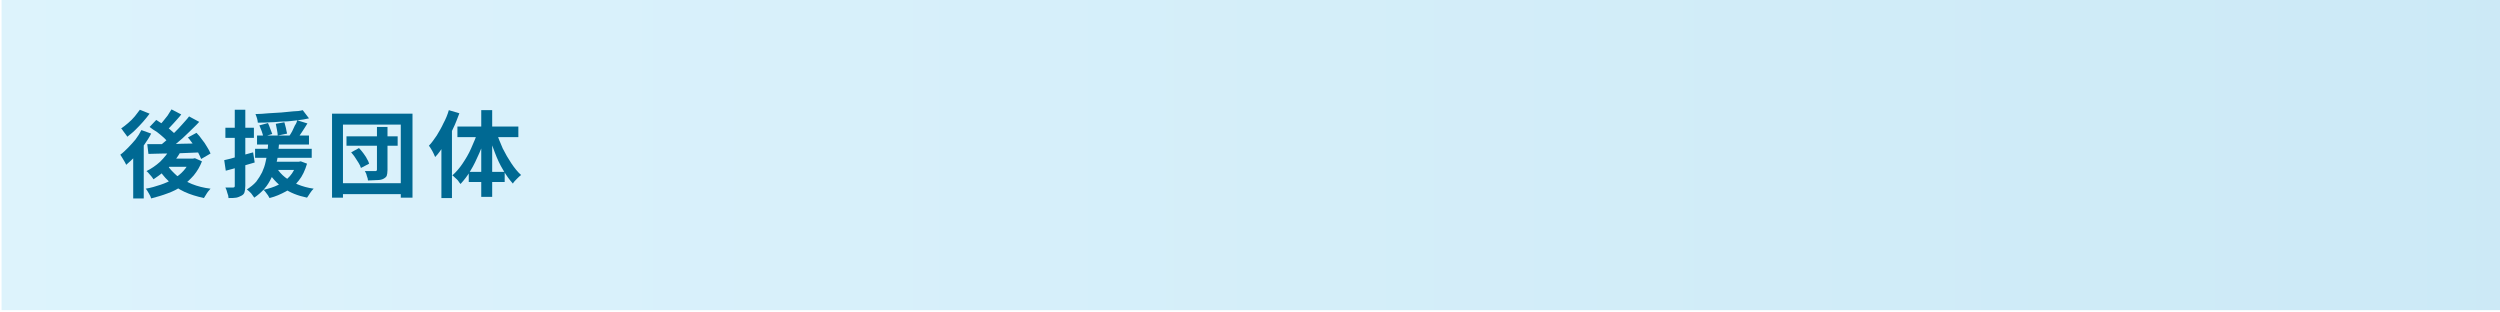
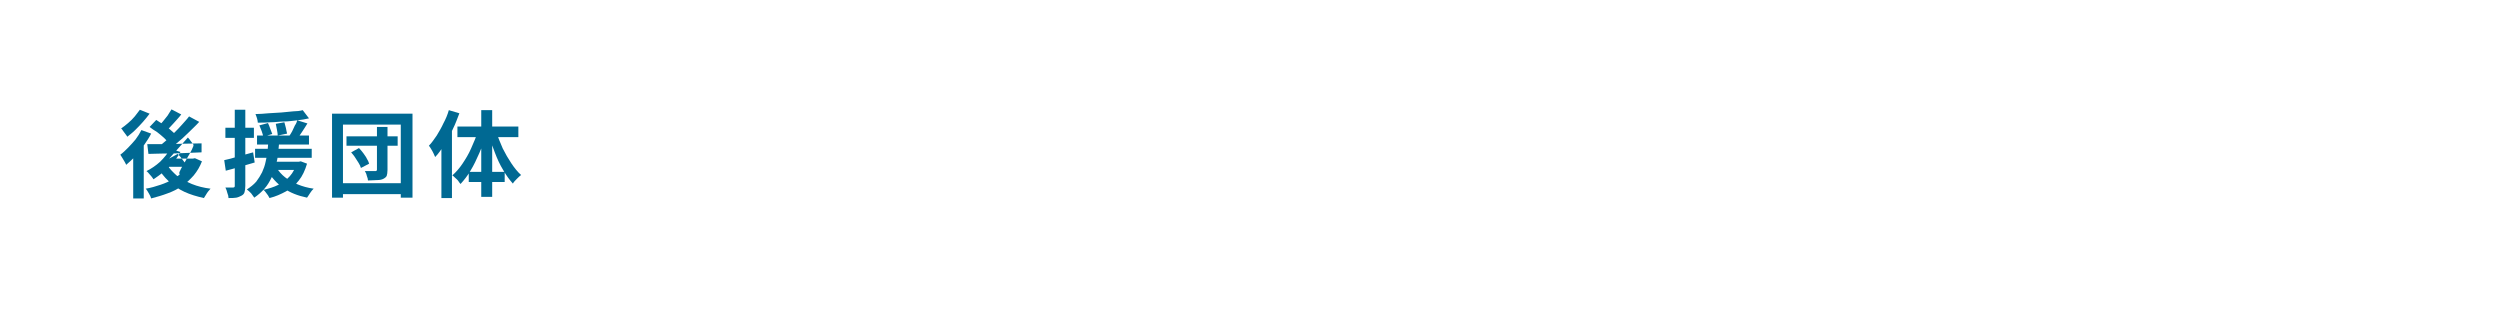
<svg xmlns="http://www.w3.org/2000/svg" version="1.1" id="レイヤー_1" x="0px" y="0px" viewBox="0 0 640 80" style="enable-background:new 0 0 640 80;" xml:space="preserve">
  <style type="text/css">
	.st0{opacity:0.2;fill:url(#SVGID_1_);}
	.st1{fill:#006993;}
</style>
  <linearGradient id="SVGID_1_" gradientUnits="userSpaceOnUse" x1="0.429" y1="39.391" x2="640.429" y2="39.391">
    <stop offset="0" style="stop-color:#54C3F1" />
    <stop offset="1" style="stop-color:#0093D4" />
  </linearGradient>
-   <rect x="0.4" y="-0.6" class="st0" width="640" height="80" />
  <g>
    <g>
-       <path class="st1" d="M36.2,33.3l2.5,0.9c-0.5,1-1.1,1.9-1.8,2.9c-0.7,1-1.4,1.9-2.2,2.8s-1.6,1.6-2.4,2.3    c-0.1-0.2-0.2-0.5-0.4-0.8c-0.2-0.3-0.4-0.7-0.6-1c-0.2-0.3-0.4-0.6-0.5-0.8c0.7-0.5,1.3-1.1,2-1.8c0.7-0.7,1.3-1.4,1.9-2.1    C35.3,34.9,35.8,34.1,36.2,33.3z M35.8,28.1l2.5,1c-0.5,0.7-1.1,1.4-1.7,2.1c-0.6,0.7-1.3,1.4-2,2.1c-0.7,0.7-1.4,1.2-2,1.7    c-0.1-0.2-0.3-0.4-0.5-0.7c-0.2-0.3-0.4-0.5-0.6-0.8c-0.2-0.3-0.3-0.5-0.5-0.6c0.6-0.4,1.2-0.9,1.8-1.4c0.6-0.5,1.2-1.1,1.7-1.7    C35,29.2,35.4,28.6,35.8,28.1z M34.2,38.5l2.4-2.4l0.2,0.1v14.6h-2.7V38.5z M43.6,38.1l2.6,0.8c-0.5,0.9-1.1,1.8-1.9,2.7    c-0.7,0.9-1.5,1.7-2.4,2.4c-0.9,0.7-1.7,1.3-2.6,1.9c-0.1-0.2-0.3-0.4-0.5-0.7c-0.2-0.3-0.5-0.5-0.7-0.8c-0.2-0.3-0.5-0.5-0.6-0.6    c1.2-0.6,2.4-1.4,3.5-2.4C42.1,40.3,42.9,39.3,43.6,38.1z M48.9,40.6h0.5l0.5-0.1l1.8,0.8c-0.5,1.3-1.2,2.5-2.1,3.6    c-0.9,1-1.8,1.9-3,2.7c-1.1,0.8-2.3,1.4-3.7,1.9c-1.3,0.5-2.7,0.9-4.2,1.3c-0.1-0.4-0.3-0.8-0.6-1.3c-0.3-0.5-0.5-0.9-0.8-1.2    c1.3-0.2,2.6-0.6,3.8-1c1.2-0.4,2.3-0.9,3.3-1.5c1-0.6,1.9-1.3,2.6-2.1c0.7-0.8,1.3-1.7,1.7-2.7V40.6z M37.7,36.9c1.2,0,2.5,0,4,0    c1.5,0,3.1,0,4.8-0.1c1.7,0,3.4-0.1,5.1-0.1L51.6,39c-1.6,0.1-3.2,0.1-4.9,0.2c-1.6,0.1-3.2,0.1-4.7,0.1s-2.8,0.1-4,0.1L37.7,36.9    z M38.3,32.5l1.7-1.8c0.6,0.4,1.2,0.8,1.9,1.2c0.6,0.5,1.3,0.9,1.8,1.4c0.6,0.5,1,0.9,1.4,1.3l-1.8,2.1c-0.3-0.4-0.8-0.9-1.3-1.4    c-0.6-0.5-1.1-1-1.8-1.5C39.5,33.4,38.8,32.9,38.3,32.5z M48.4,29.8l2.6,1.4c-0.8,0.9-1.8,1.8-2.8,2.8c-1,1-2,1.9-3,2.7    c-1,0.9-2,1.6-2.9,2.2l-1.9-1.2c0.7-0.5,1.4-1.1,2.1-1.7s1.4-1.3,2.1-2c0.7-0.7,1.4-1.4,2-2.1S47.9,30.5,48.4,29.8z M42.7,42.1    c0.7,1.1,1.6,2,2.6,2.9c1.1,0.8,2.4,1.5,3.8,2.1c1.5,0.6,3.1,1,4.8,1.2c-0.2,0.2-0.4,0.5-0.6,0.7s-0.4,0.6-0.6,0.9    c-0.2,0.3-0.4,0.6-0.5,0.8c-1.8-0.4-3.5-0.9-5-1.6s-2.8-1.6-4-2.7s-2.1-2.3-2.9-3.7L42.7,42.1z M43.9,28l2.5,1.3    c-0.6,0.8-1.3,1.5-2,2.3s-1.3,1.4-1.9,1.9l-2-1.1c0.4-0.4,0.8-0.8,1.2-1.3c0.4-0.5,0.8-1,1.2-1.5C43.3,29,43.6,28.5,43.9,28z     M43.3,40.6h6.5v2.1h-8.4L43.3,40.6z M48.1,35.2l2.2-1.2c0.5,0.5,1,1.1,1.4,1.7c0.5,0.6,0.9,1.2,1.3,1.9c0.4,0.6,0.7,1.2,0.9,1.7    l-2.4,1.4c-0.2-0.5-0.5-1.1-0.8-1.7S50,37.6,49.5,37S48.6,35.7,48.1,35.2z" />
+       <path class="st1" d="M36.2,33.3l2.5,0.9c-0.5,1-1.1,1.9-1.8,2.9c-0.7,1-1.4,1.9-2.2,2.8s-1.6,1.6-2.4,2.3    c-0.1-0.2-0.2-0.5-0.4-0.8c-0.2-0.3-0.4-0.7-0.6-1c-0.2-0.3-0.4-0.6-0.5-0.8c0.7-0.5,1.3-1.1,2-1.8c0.7-0.7,1.3-1.4,1.9-2.1    C35.3,34.9,35.8,34.1,36.2,33.3z M35.8,28.1l2.5,1c-0.5,0.7-1.1,1.4-1.7,2.1c-0.6,0.7-1.3,1.4-2,2.1c-0.7,0.7-1.4,1.2-2,1.7    c-0.1-0.2-0.3-0.4-0.5-0.7c-0.2-0.3-0.4-0.5-0.6-0.8c-0.2-0.3-0.3-0.5-0.5-0.6c0.6-0.4,1.2-0.9,1.8-1.4c0.6-0.5,1.2-1.1,1.7-1.7    C35,29.2,35.4,28.6,35.8,28.1z M34.2,38.5l2.4-2.4l0.2,0.1v14.6h-2.7V38.5z M43.6,38.1l2.6,0.8c-0.5,0.9-1.1,1.8-1.9,2.7    c-0.7,0.9-1.5,1.7-2.4,2.4c-0.9,0.7-1.7,1.3-2.6,1.9c-0.1-0.2-0.3-0.4-0.5-0.7c-0.2-0.3-0.5-0.5-0.7-0.8c-0.2-0.3-0.5-0.5-0.6-0.6    c1.2-0.6,2.4-1.4,3.5-2.4C42.1,40.3,42.9,39.3,43.6,38.1z M48.9,40.6h0.5l0.5-0.1l1.8,0.8c-0.5,1.3-1.2,2.5-2.1,3.6    c-0.9,1-1.8,1.9-3,2.7c-1.1,0.8-2.3,1.4-3.7,1.9c-1.3,0.5-2.7,0.9-4.2,1.3c-0.1-0.4-0.3-0.8-0.6-1.3c-0.3-0.5-0.5-0.9-0.8-1.2    c1.3-0.2,2.6-0.6,3.8-1c1.2-0.4,2.3-0.9,3.3-1.5c1-0.6,1.9-1.3,2.6-2.1c0.7-0.8,1.3-1.7,1.7-2.7V40.6z M37.7,36.9c1.2,0,2.5,0,4,0    c1.5,0,3.1,0,4.8-0.1c1.7,0,3.4-0.1,5.1-0.1L51.6,39c-1.6,0.1-3.2,0.1-4.9,0.2c-1.6,0.1-3.2,0.1-4.7,0.1s-2.8,0.1-4,0.1L37.7,36.9    z M38.3,32.5l1.7-1.8c0.6,0.4,1.2,0.8,1.9,1.2c0.6,0.5,1.3,0.9,1.8,1.4c0.6,0.5,1,0.9,1.4,1.3l-1.8,2.1c-0.3-0.4-0.8-0.9-1.3-1.4    c-0.6-0.5-1.1-1-1.8-1.5C39.5,33.4,38.8,32.9,38.3,32.5z M48.4,29.8l2.6,1.4c-0.8,0.9-1.8,1.8-2.8,2.8c-1,1-2,1.9-3,2.7    c-1,0.9-2,1.6-2.9,2.2l-1.9-1.2c0.7-0.5,1.4-1.1,2.1-1.7s1.4-1.3,2.1-2c0.7-0.7,1.4-1.4,2-2.1S47.9,30.5,48.4,29.8z M42.7,42.1    c0.7,1.1,1.6,2,2.6,2.9c1.1,0.8,2.4,1.5,3.8,2.1c1.5,0.6,3.1,1,4.8,1.2c-0.2,0.2-0.4,0.5-0.6,0.7s-0.4,0.6-0.6,0.9    c-0.2,0.3-0.4,0.6-0.5,0.8c-1.8-0.4-3.5-0.9-5-1.6s-2.8-1.6-4-2.7s-2.1-2.3-2.9-3.7L42.7,42.1z M43.9,28l2.5,1.3    c-0.6,0.8-1.3,1.5-2,2.3s-1.3,1.4-1.9,1.9l-2-1.1c0.4-0.4,0.8-0.8,1.2-1.3c0.4-0.5,0.8-1,1.2-1.5C43.3,29,43.6,28.5,43.9,28z     M43.3,40.6h6.5v2.1h-8.4L43.3,40.6z l2.2-1.2c0.5,0.5,1,1.1,1.4,1.7c0.5,0.6,0.9,1.2,1.3,1.9c0.4,0.6,0.7,1.2,0.9,1.7    l-2.4,1.4c-0.2-0.5-0.5-1.1-0.8-1.7S50,37.6,49.5,37S48.6,35.7,48.1,35.2z" />
      <path class="st1" d="M57.4,41c1-0.2,2.1-0.5,3.4-0.9c1.3-0.4,2.7-0.7,4-1.1l0.4,2.6c-1.3,0.4-2.5,0.7-3.8,1.1    c-1.3,0.4-2.5,0.7-3.6,1L57.4,41z M57.7,32.7h7.3v2.6h-7.3V32.7z M60.2,28.1h2.6v19.5c0,0.7-0.1,1.2-0.2,1.6    c-0.1,0.4-0.4,0.7-0.8,0.9c-0.4,0.2-0.8,0.4-1.3,0.5c-0.5,0.1-1.2,0.1-2,0.1c0-0.4-0.1-0.8-0.3-1.3c-0.1-0.5-0.3-1-0.5-1.4    c0.4,0,0.9,0,1.2,0s0.6,0,0.8,0c0.1,0,0.2,0,0.3-0.1c0.1-0.1,0.1-0.2,0.1-0.3V28.1z M68.7,36.1h2.8c-0.1,1-0.2,2-0.3,3.1    c-0.1,1.1-0.3,2.1-0.6,3.2c-0.3,1.1-0.6,2.1-1.1,3.1s-1,1.9-1.8,2.8s-1.6,1.6-2.6,2.3c-0.2-0.3-0.5-0.7-0.8-1.1    c-0.4-0.4-0.7-0.7-1.1-1c0.9-0.6,1.7-1.2,2.4-2c0.6-0.8,1.1-1.6,1.5-2.4c0.4-0.9,0.7-1.7,0.9-2.7c0.2-0.9,0.4-1.8,0.5-2.7    C68.6,37.8,68.6,37,68.7,36.1z M65.3,38.1h14.5v2.3H65.3V38.1z M77.5,28.2l1.6,2.1c-0.9,0.2-1.9,0.4-3,0.5s-2.2,0.3-3.3,0.3    s-2.3,0.2-3.5,0.2c-1.2,0.1-2.3,0.1-3.3,0.1c0-0.3-0.1-0.7-0.2-1.1c-0.1-0.4-0.3-0.8-0.4-1.1c1.1,0,2.1-0.1,3.3-0.2    c1.1-0.1,2.2-0.1,3.3-0.2c1.1-0.1,2.1-0.2,3.1-0.3C75.9,28.5,76.8,28.4,77.5,28.2z M65.8,34.7h13.3v2.3H65.8V34.7z M66.4,32.1    l2.2-0.6c0.2,0.4,0.4,0.9,0.6,1.5c0.2,0.5,0.4,1,0.5,1.3L67.4,35c-0.1-0.4-0.2-0.9-0.4-1.4C66.8,33.1,66.6,32.6,66.4,32.1z     M76,41.4h0.5l0.5-0.1l1.6,0.6c-0.5,1.7-1.2,3.2-2.1,4.3c-0.9,1.2-2,2.1-3.3,2.8s-2.6,1.3-4.2,1.7c-0.1-0.2-0.2-0.4-0.4-0.7    c-0.2-0.3-0.4-0.5-0.6-0.8c-0.2-0.3-0.4-0.5-0.6-0.6c1.4-0.3,2.7-0.7,3.9-1.3c1.1-0.6,2.1-1.3,2.9-2.2s1.4-2,1.7-3.4V41.4z     M68.4,41.4h8.1v2.1h-8.1V41.4z M70.8,42.9c0.5,0.9,1.3,1.8,2.2,2.5c0.9,0.7,2,1.3,3.2,1.8s2.6,0.9,4.1,1.1    c-0.3,0.3-0.6,0.6-0.9,1.1c-0.3,0.5-0.6,0.9-0.8,1.2c-2.4-0.5-4.4-1.3-6.1-2.5s-3-2.7-4.1-4.5L70.8,42.9z M70.6,31.7l2.2-0.4    c0.1,0.5,0.3,1,0.4,1.5c0.1,0.6,0.2,1,0.3,1.4l-2.4,0.5c0-0.4-0.1-0.9-0.2-1.5C70.8,32.7,70.7,32.2,70.6,31.7z M76.1,30.8l2.6,0.8    c-0.4,0.7-0.9,1.4-1.4,2.2c-0.5,0.7-0.9,1.4-1.3,1.8l-2-0.7c0.3-0.4,0.5-0.8,0.8-1.3c0.2-0.5,0.5-1,0.7-1.5    C75.8,31.7,76,31.2,76.1,30.8z" />
      <path class="st1" d="M85,29.1h20.6v21.5h-3V31.9H87.8v18.7H85V29.1z M86.7,46.9h17v2.8h-17V46.9z M88.7,34.9h13.1v2.4H88.7V34.9z     M89.9,39l2-1.1c0.4,0.4,0.7,0.8,1.1,1.3c0.3,0.5,0.7,0.9,0.9,1.4c0.3,0.5,0.5,0.9,0.6,1.3L92.4,43c-0.1-0.4-0.3-0.8-0.6-1.3    c-0.3-0.5-0.6-0.9-0.9-1.4S90.2,39.4,89.9,39z M96.5,32.5h2.7v11c0,0.7-0.1,1.2-0.2,1.5s-0.5,0.6-0.9,0.8    c-0.4,0.2-0.9,0.3-1.6,0.3s-1.4,0.1-2.3,0.1c0-0.3-0.1-0.7-0.3-1.2c-0.1-0.5-0.3-0.9-0.5-1.2c0.5,0,1,0,1.6,0c0.5,0,0.8,0,1,0    c0.2,0,0.3,0,0.4-0.1c0.1-0.1,0.1-0.2,0.1-0.3V32.5z" />
      <path class="st1" d="M114.9,28.2l2.7,0.8c-0.5,1.3-1,2.7-1.7,4.1c-0.6,1.4-1.4,2.7-2.1,3.9c-0.8,1.2-1.5,2.3-2.4,3.2    c-0.1-0.2-0.2-0.5-0.4-0.9c-0.2-0.4-0.4-0.8-0.6-1.1s-0.4-0.7-0.6-0.9c0.7-0.7,1.3-1.6,2-2.6c0.6-1,1.2-2,1.7-3.1    C114.1,30.5,114.6,29.3,114.9,28.2z M113,34.9l2.7-2.7v0v18.5H113V34.9z M122.3,33.7l2.1,0.6c-0.4,1.7-1,3.3-1.7,4.9    s-1.4,3.1-2.2,4.4c-0.8,1.4-1.7,2.5-2.6,3.5c-0.2-0.2-0.4-0.5-0.6-0.8c-0.2-0.3-0.5-0.5-0.8-0.8c-0.3-0.3-0.5-0.5-0.7-0.6    c0.9-0.8,1.8-1.8,2.6-3c0.8-1.2,1.6-2.5,2.2-3.9S121.9,35.1,122.3,33.7z M117.1,32.4h15.6v2.7h-15.6V32.4z M120,44h9.2v2.6H120V44    z M123.2,28.2h2.8v22.2h-2.8V28.2z M127.1,33.9c0.4,1.3,1,2.7,1.6,4.1c0.7,1.4,1.4,2.6,2.2,3.8c0.8,1.2,1.6,2.2,2.5,3    c-0.3,0.2-0.7,0.6-1.1,1c-0.4,0.4-0.8,0.8-1,1.2c-0.9-1-1.7-2.1-2.5-3.5c-0.8-1.3-1.5-2.8-2.1-4.4c-0.6-1.6-1.2-3.1-1.6-4.7    L127.1,33.9z" />
    </g>
  </g>
  <g>
</g>
  <g>
</g>
  <g>
</g>
  <g>
</g>
  <g>
</g>
  <g>
</g>
  <g>
</g>
  <g>
</g>
  <g>
</g>
  <g>
</g>
  <g>
</g>
  <g>
</g>
  <g>
</g>
  <g>
</g>
  <g>
</g>
</svg>